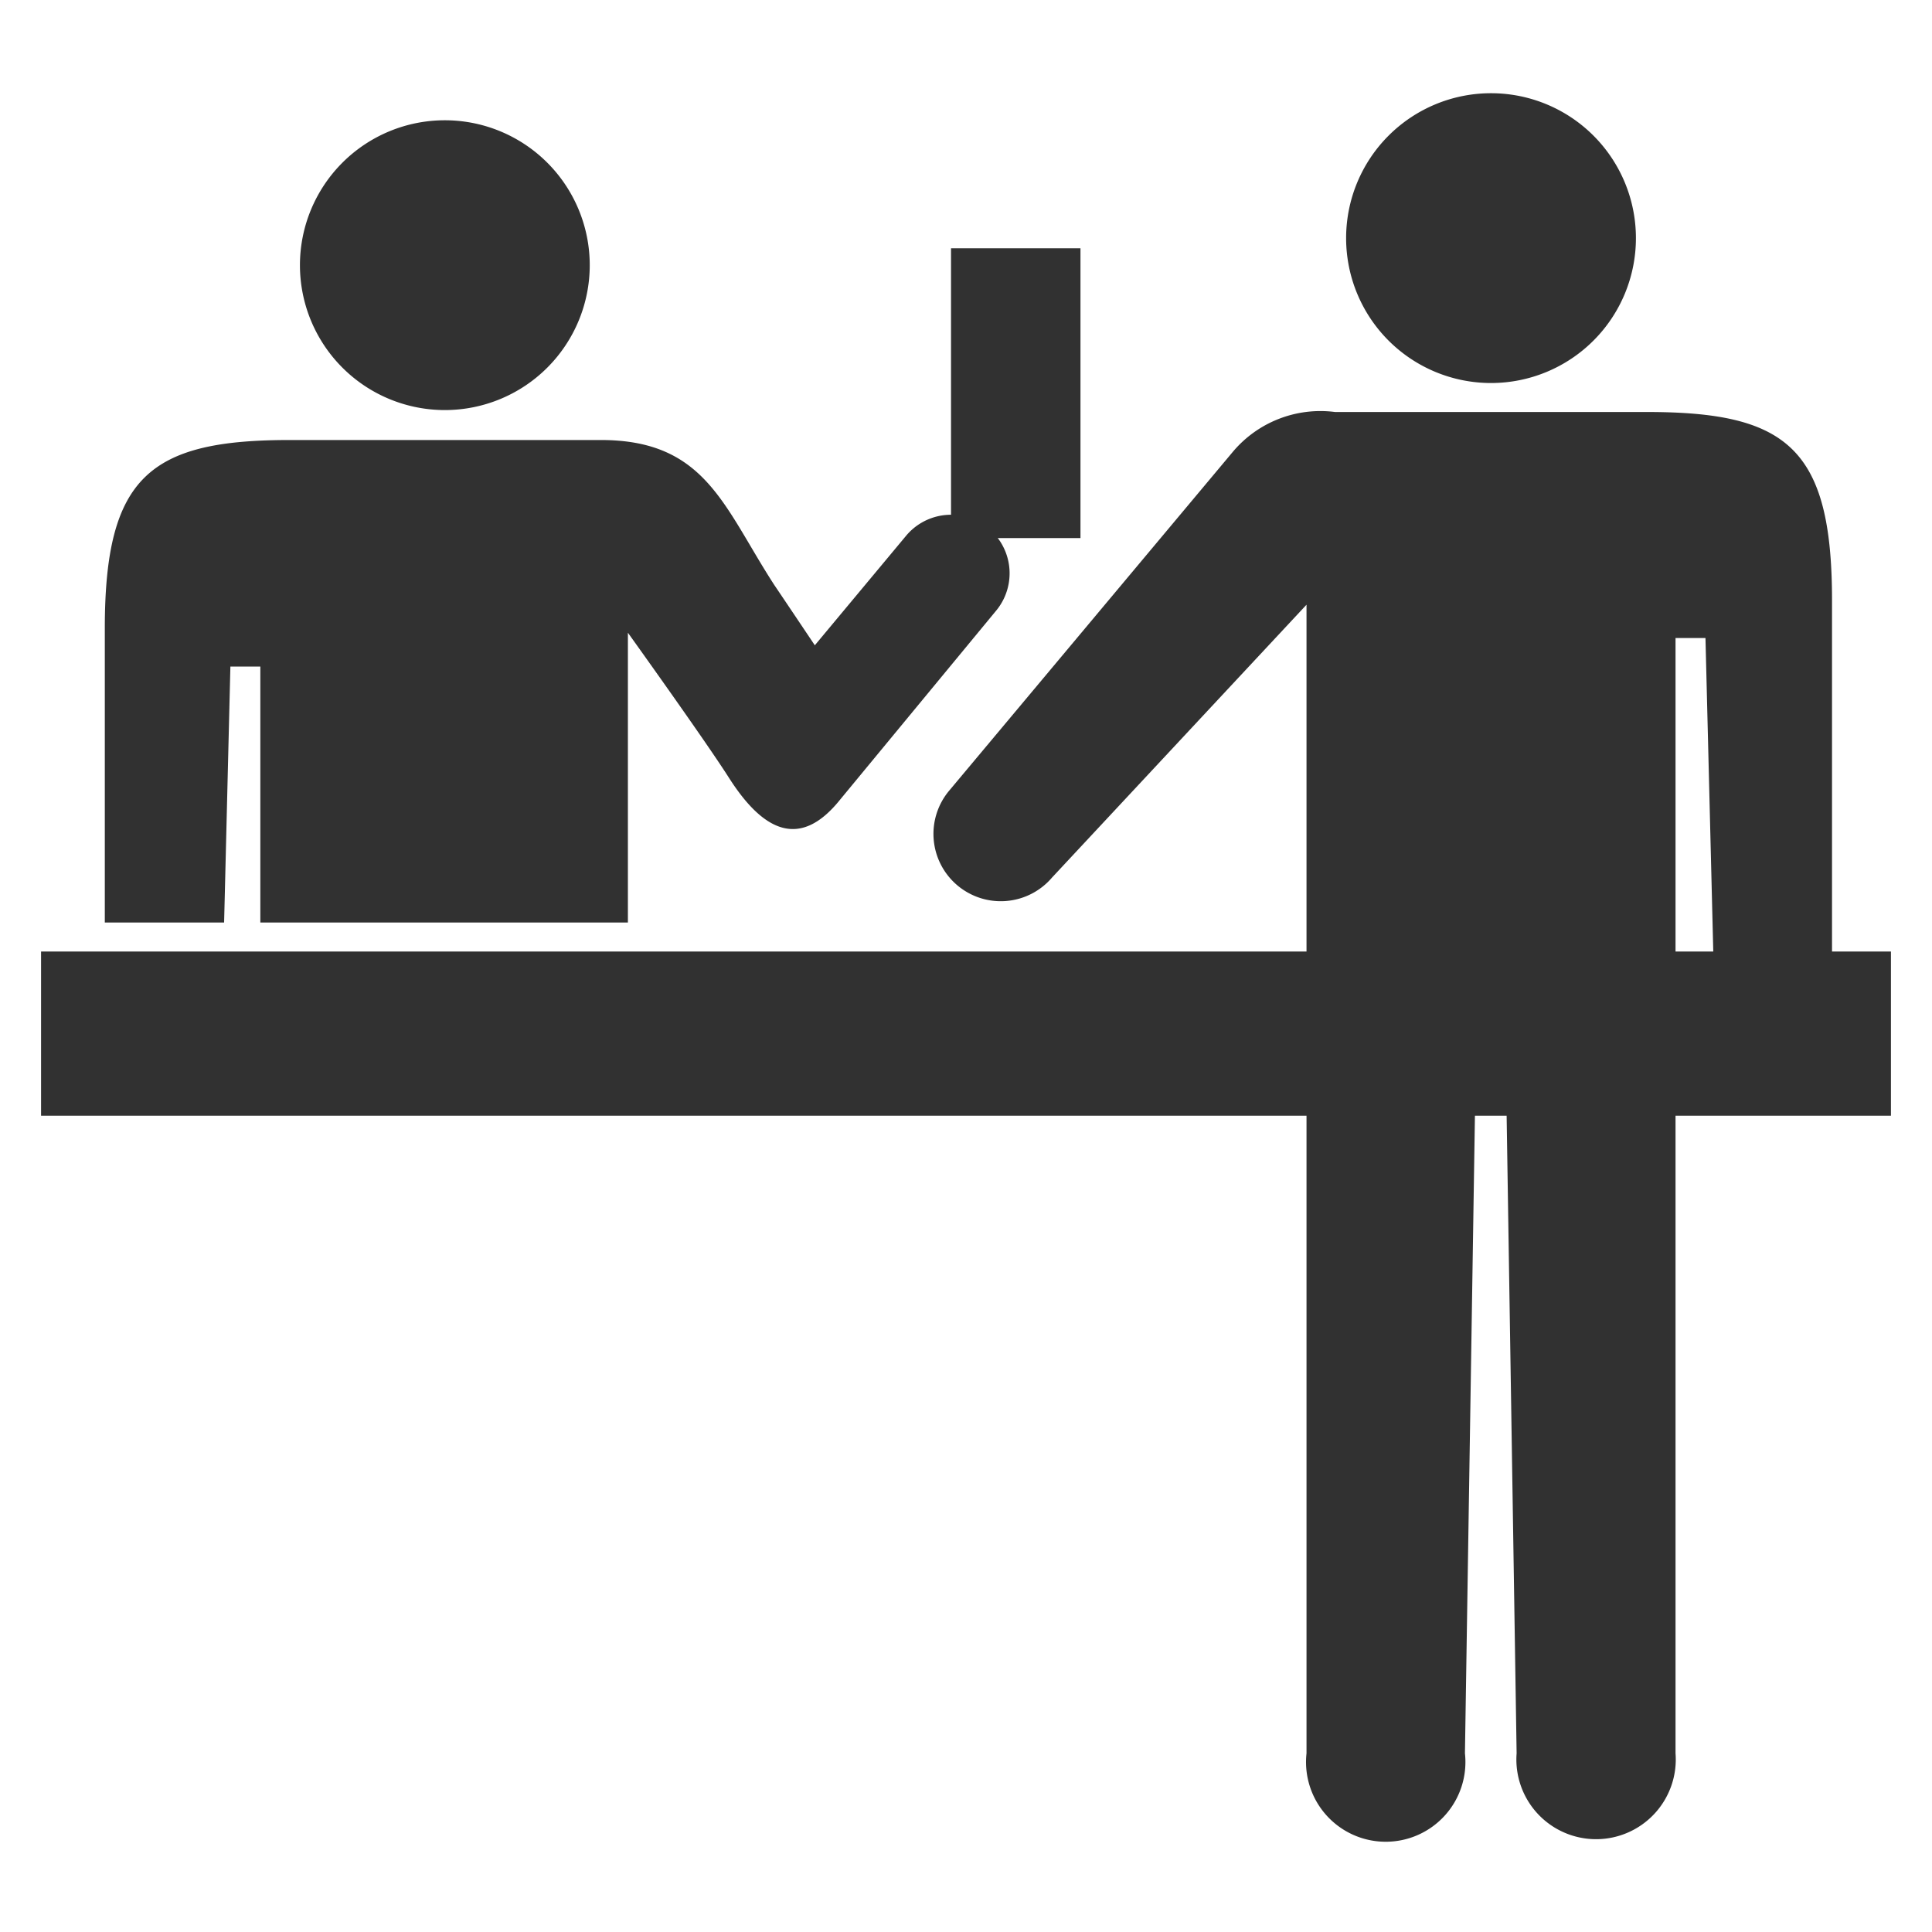
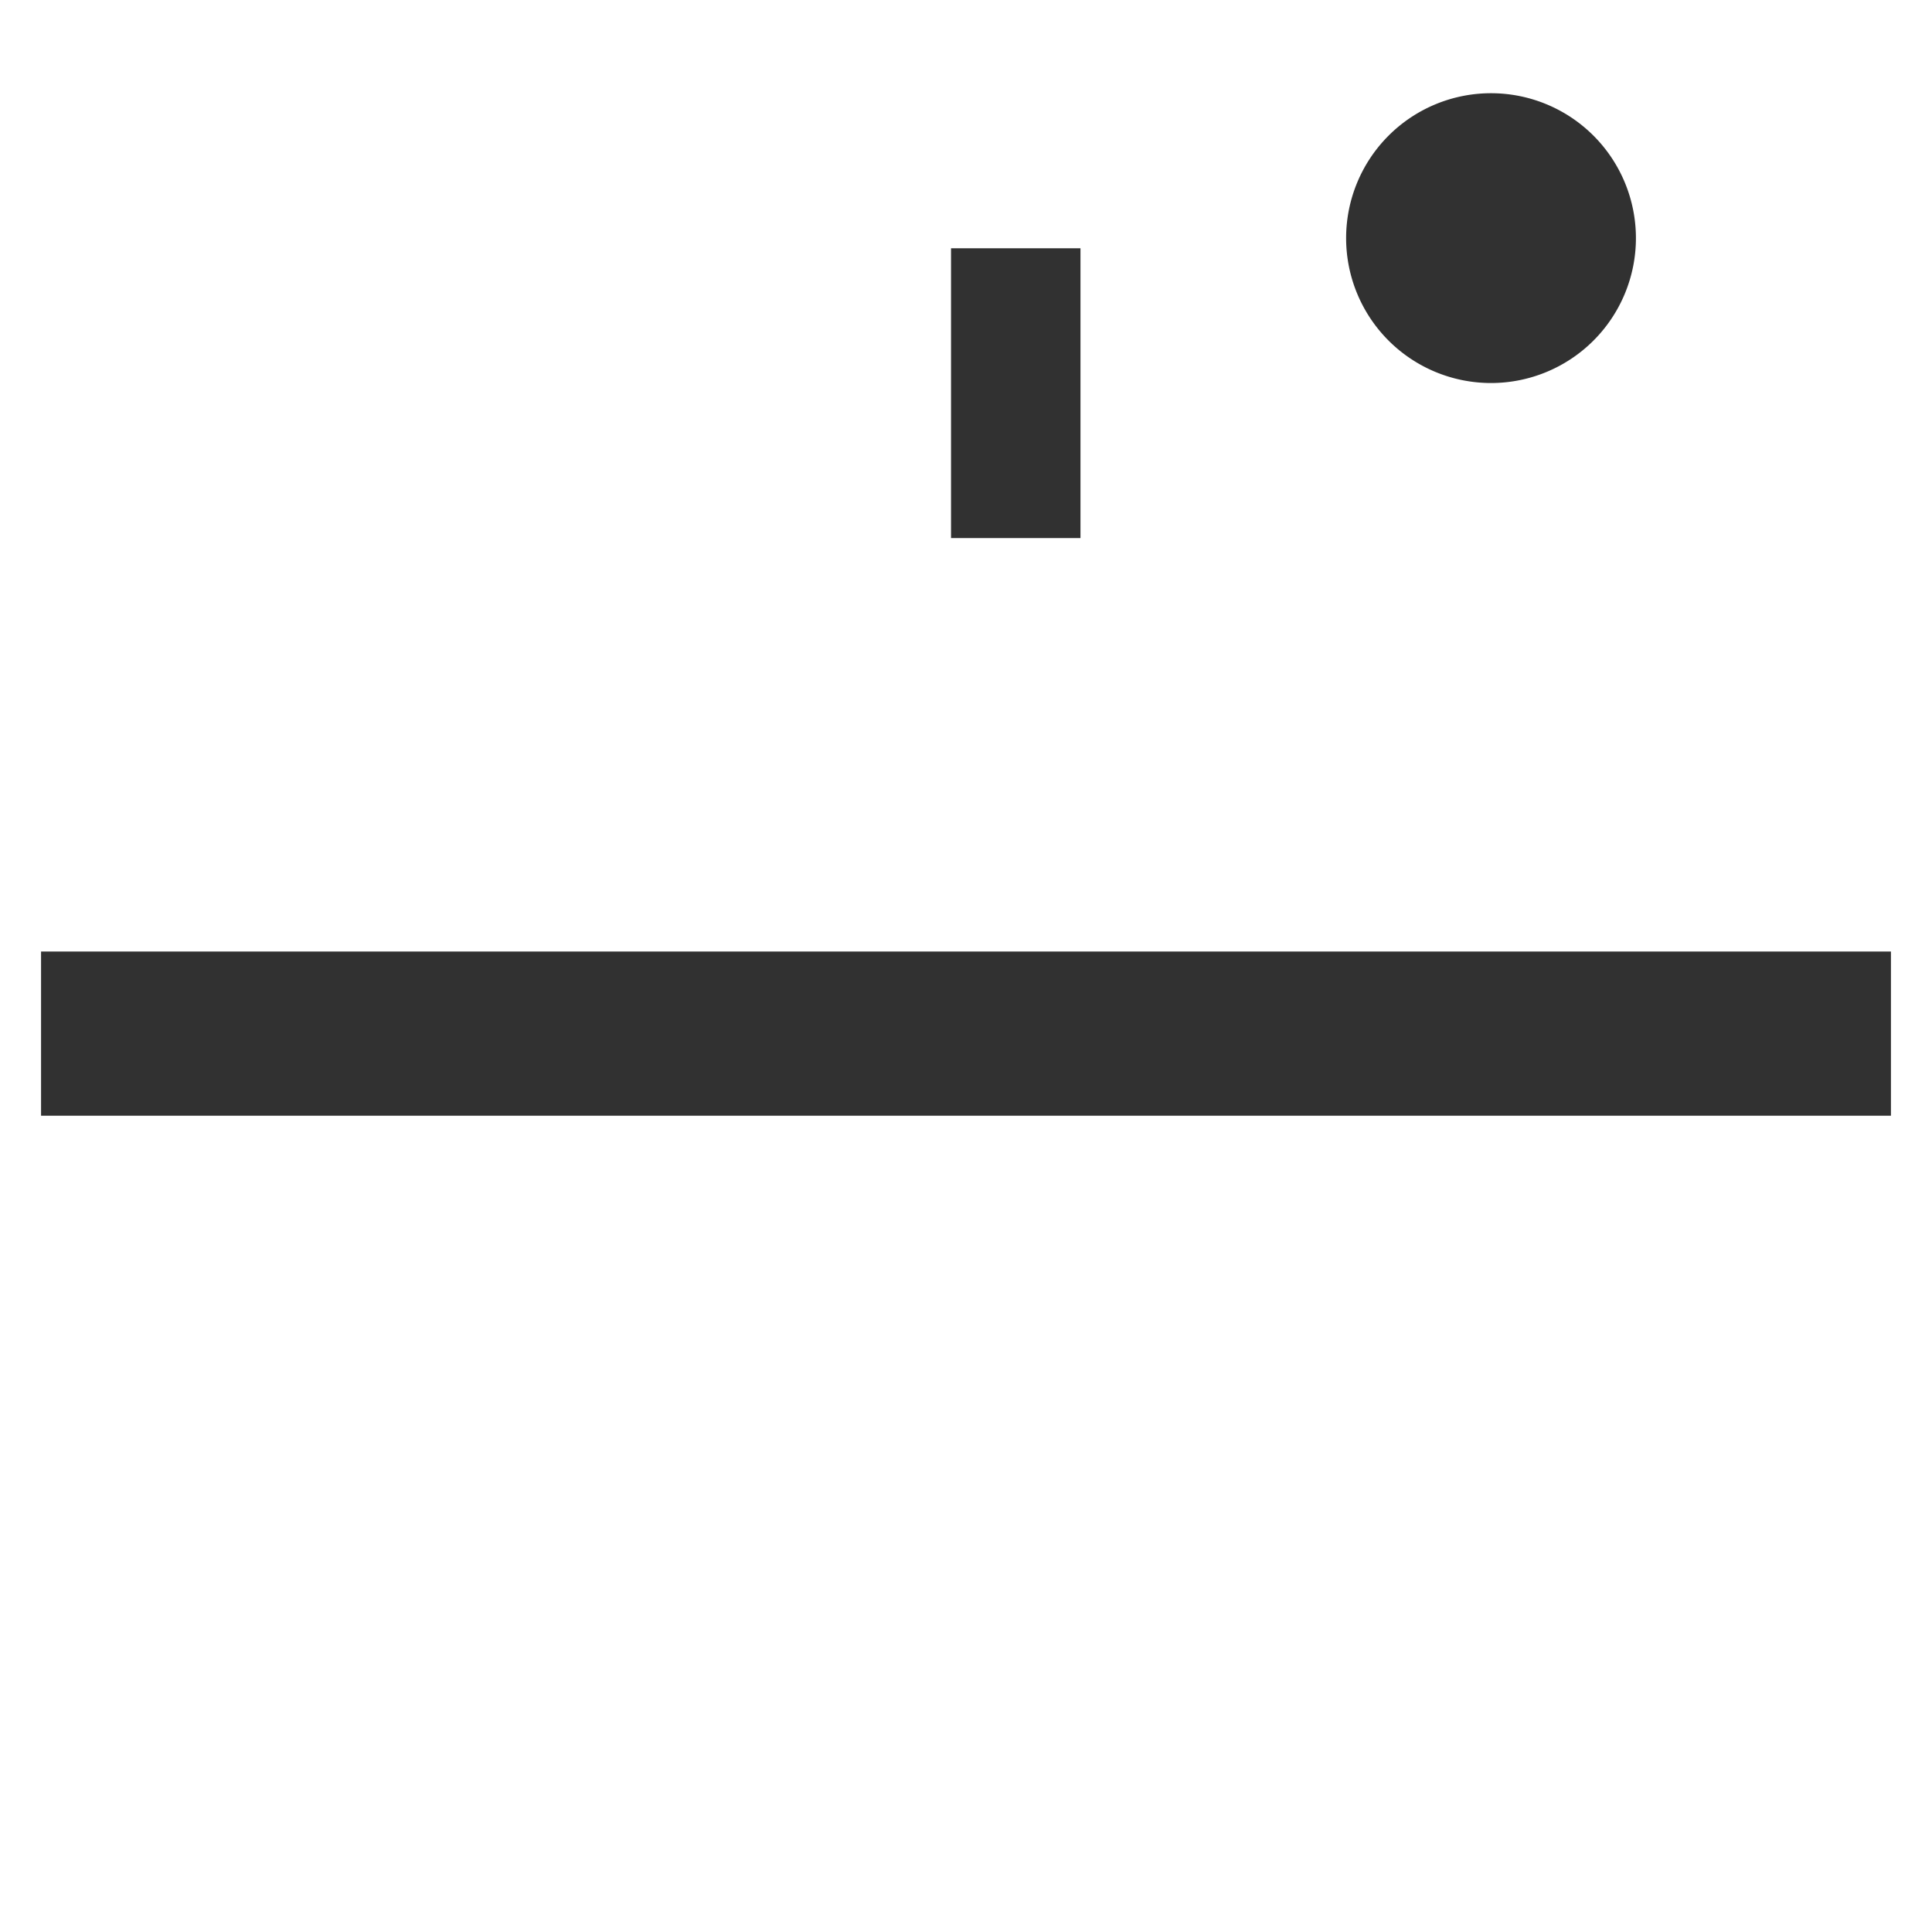
<svg xmlns="http://www.w3.org/2000/svg" t="1700980618546" class="icon" viewBox="0 0 1024 1024" version="1.1" p-id="109569" width="200" height="200">
  <path d="M504.064 131.584h68.608v153.6h-68.608zM21.76 504.32h980.48v87.04H21.76zM790.272 49.408a76.8 76.8 0 1 1-76.8 76.8 76.8 76.8 0 0 1 76.8-76.8z" fill="#313131" p-id="109570" />
-   <path d="M692.48 320.512V929.28a42.24 42.24 0 1 0 83.968 0l5.376-343.04h16.64l5.376 343.04a42.24 42.24 0 1 0 84.224 0V338.176h15.872l5.376 216.064a30.976 30.976 0 1 0 61.696 0v-236.032c0-80.896-24.064-99.84-98.048-99.84h-165.376a60.672 60.672 0 0 0-54.272 21.248l-150.016 179.2a35.584 35.584 0 0 0 54.272 46.336zM235.776 217.344a76.8 76.8 0 1 0-76.8-76.8 76.8 76.8 0 0 0 76.8 76.8z m244.736 66.304l-48.64 58.368s-16.128-24.064-21.504-32c-26.88-41.472-36.352-76.8-91.904-76.8H153.6c-73.984 0-98.048 19.2-98.048 99.84v155.904h63.232l3.328-135.68h15.872v135.68H332.8v-153.6s40.96 57.088 53.504 76.8c18.432 28.928 37.888 37.888 58.88 11.776l82.432-99.84a30.976 30.976 0 0 0-47.104-40.448z" fill="#313131" p-id="109571" />
</svg>